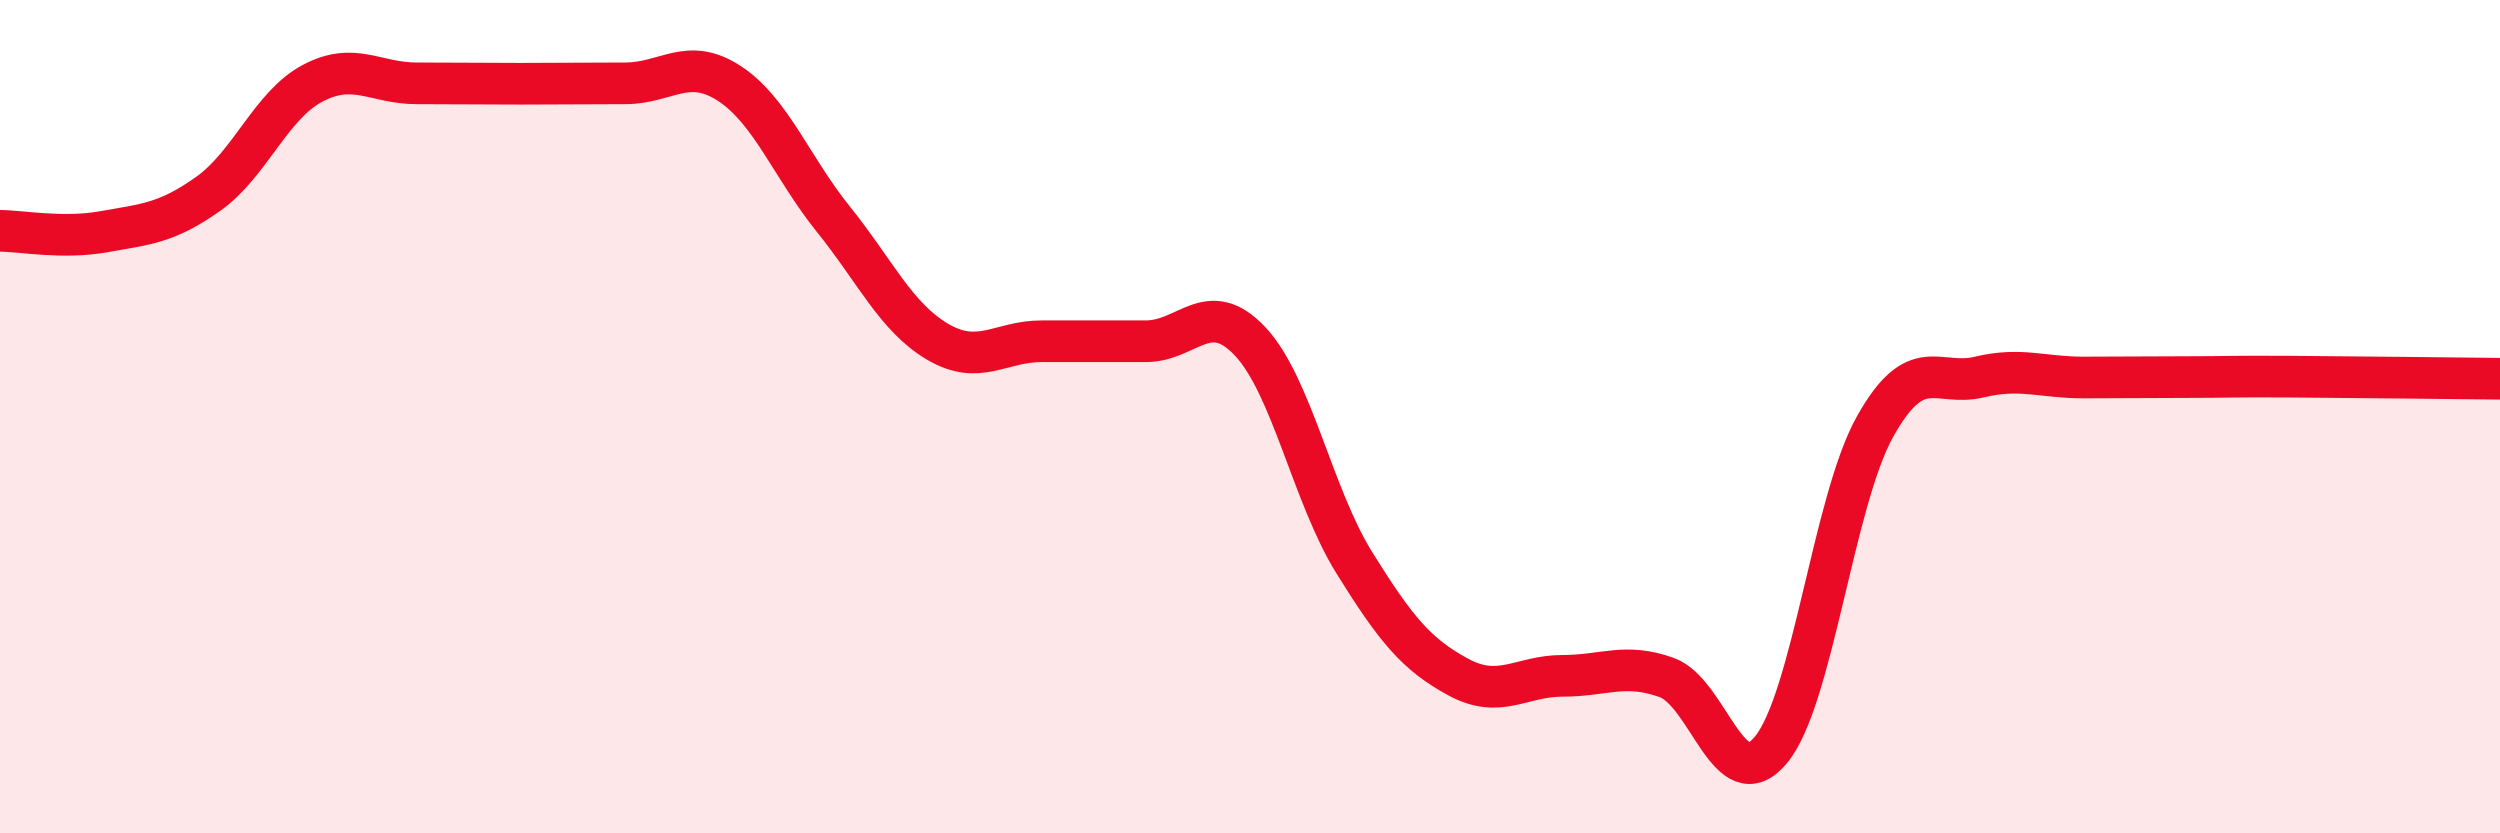
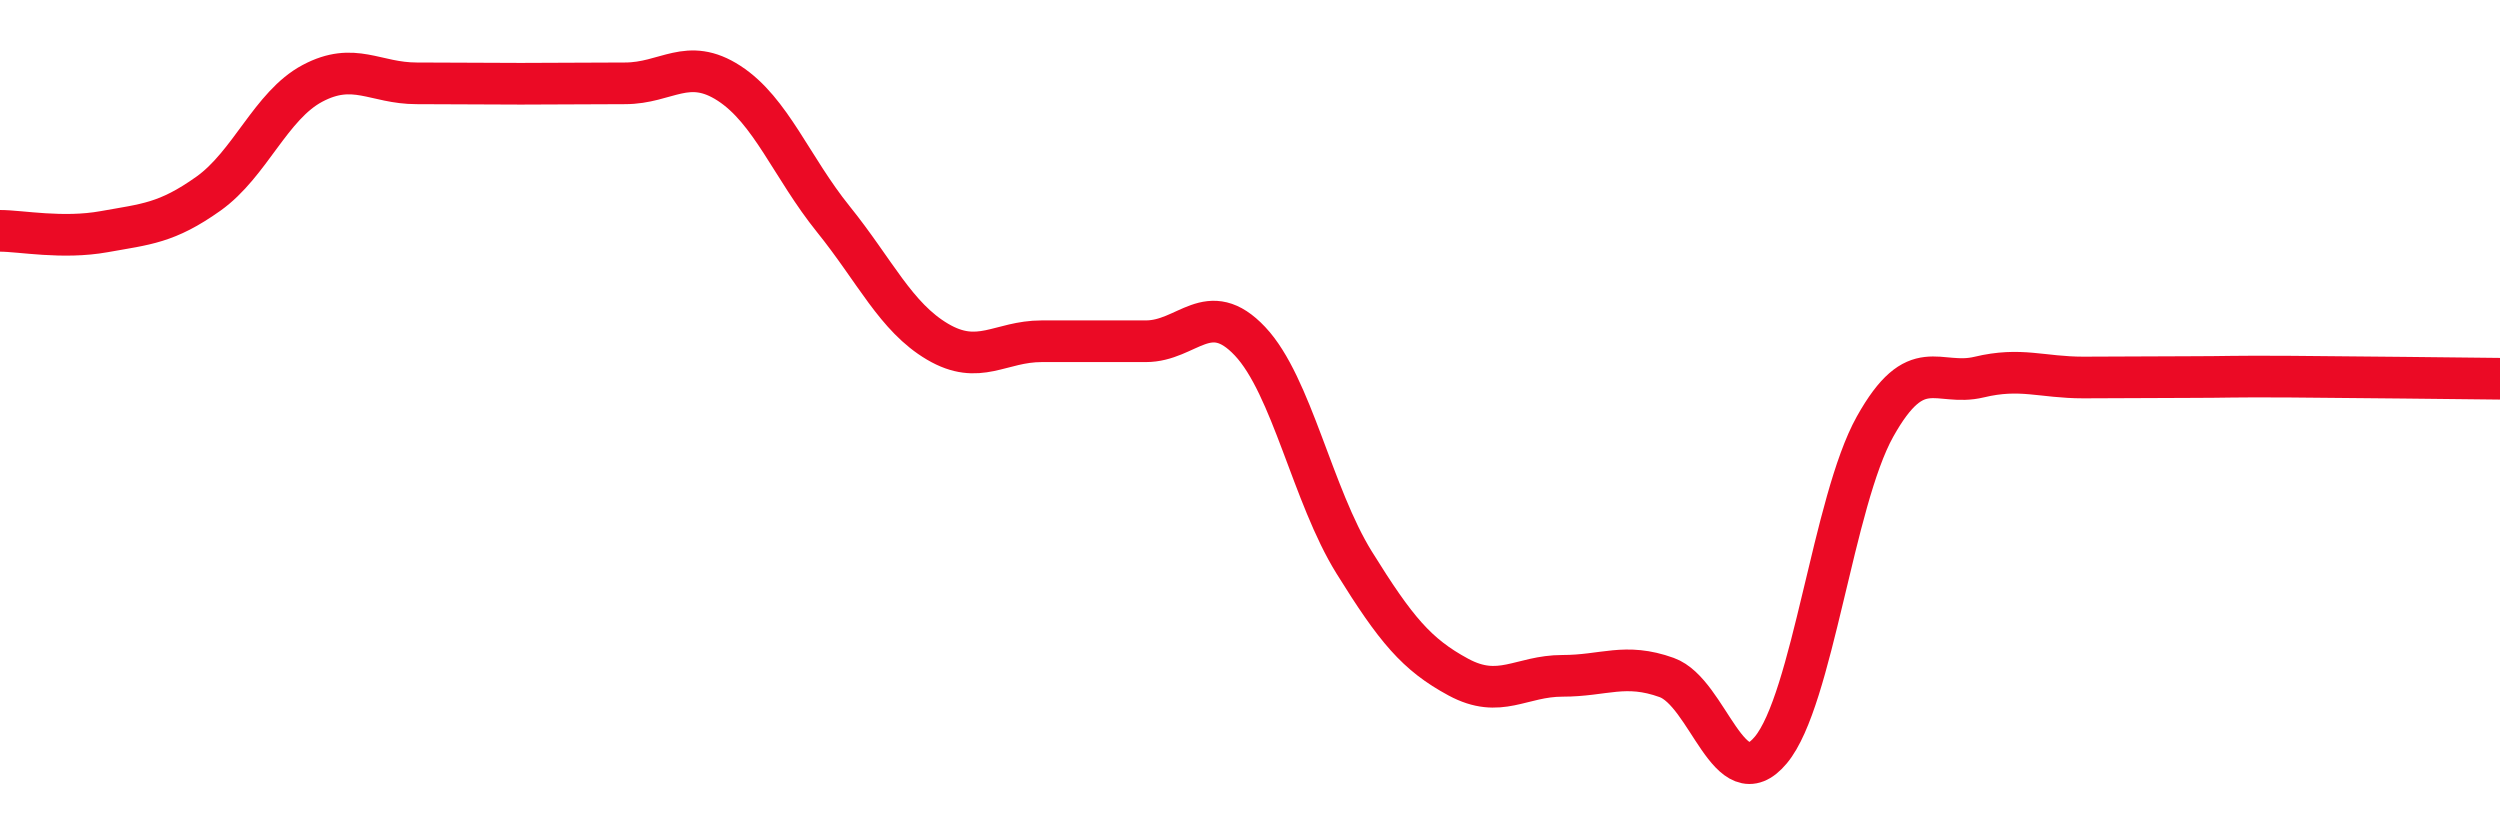
<svg xmlns="http://www.w3.org/2000/svg" width="60" height="20" viewBox="0 0 60 20">
-   <path d="M 0,5.54 C 0.5,5.54 1.5,5.74 2.5,5.56 C 3.5,5.38 4,5.36 5,4.65 C 6,3.94 6.5,2.53 7.5,2 C 8.5,1.47 9,2 10,2 C 11,2 11.5,2.01 12.5,2.01 C 13.5,2.01 14,2 15,2 C 16,2 16.5,1.35 17.5,2 C 18.5,2.65 19,4.02 20,5.26 C 21,6.5 21.5,7.61 22.5,8.2 C 23.5,8.79 24,8.19 25,8.19 C 26,8.19 26.5,8.19 27.5,8.19 C 28.5,8.19 29,7.13 30,8.19 C 31,9.25 31.5,11.89 32.5,13.5 C 33.5,15.11 34,15.71 35,16.25 C 36,16.79 36.5,16.22 37.5,16.22 C 38.5,16.22 39,15.9 40,16.26 C 41,16.62 41.5,19.2 42.5,18 C 43.5,16.8 44,12.03 45,10.24 C 46,8.45 46.5,9.29 47.5,9.05 C 48.5,8.81 49,9.06 50,9.06 C 51,9.06 51.5,9.05 52.5,9.05 C 53.5,9.05 53.5,9.03 55,9.04 C 56.5,9.05 59,9.08 60,9.09L60 20L0 20Z" fill="#EB0A25" opacity="0.1" stroke-linecap="round" stroke-linejoin="round" />
  <path d="M 0,5.54 C 0.5,5.54 1.5,5.74 2.5,5.56 C 3.5,5.38 4,5.36 5,4.65 C 6,3.94 6.5,2.53 7.5,2 C 8.5,1.47 9,2 10,2 C 11,2 11.5,2.01 12.5,2.01 C 13.5,2.01 14,2 15,2 C 16,2 16.5,1.35 17.5,2 C 18.5,2.65 19,4.02 20,5.26 C 21,6.5 21.5,7.61 22.5,8.2 C 23.5,8.79 24,8.19 25,8.19 C 26,8.19 26.5,8.19 27.5,8.19 C 28.5,8.19 29,7.13 30,8.19 C 31,9.25 31.5,11.89 32.5,13.5 C 33.5,15.11 34,15.71 35,16.25 C 36,16.79 36.5,16.22 37.5,16.22 C 38.5,16.22 39,15.9 40,16.26 C 41,16.62 41.5,19.2 42.5,18 C 43.5,16.8 44,12.03 45,10.24 C 46,8.45 46.5,9.29 47.5,9.05 C 48.5,8.81 49,9.06 50,9.06 C 51,9.06 51.5,9.05 52.5,9.05 C 53.5,9.05 53.5,9.03 55,9.04 C 56.5,9.05 59,9.08 60,9.09" stroke="#EB0A25" stroke-width="1" fill="none" stroke-linecap="round" stroke-linejoin="round" />
</svg>